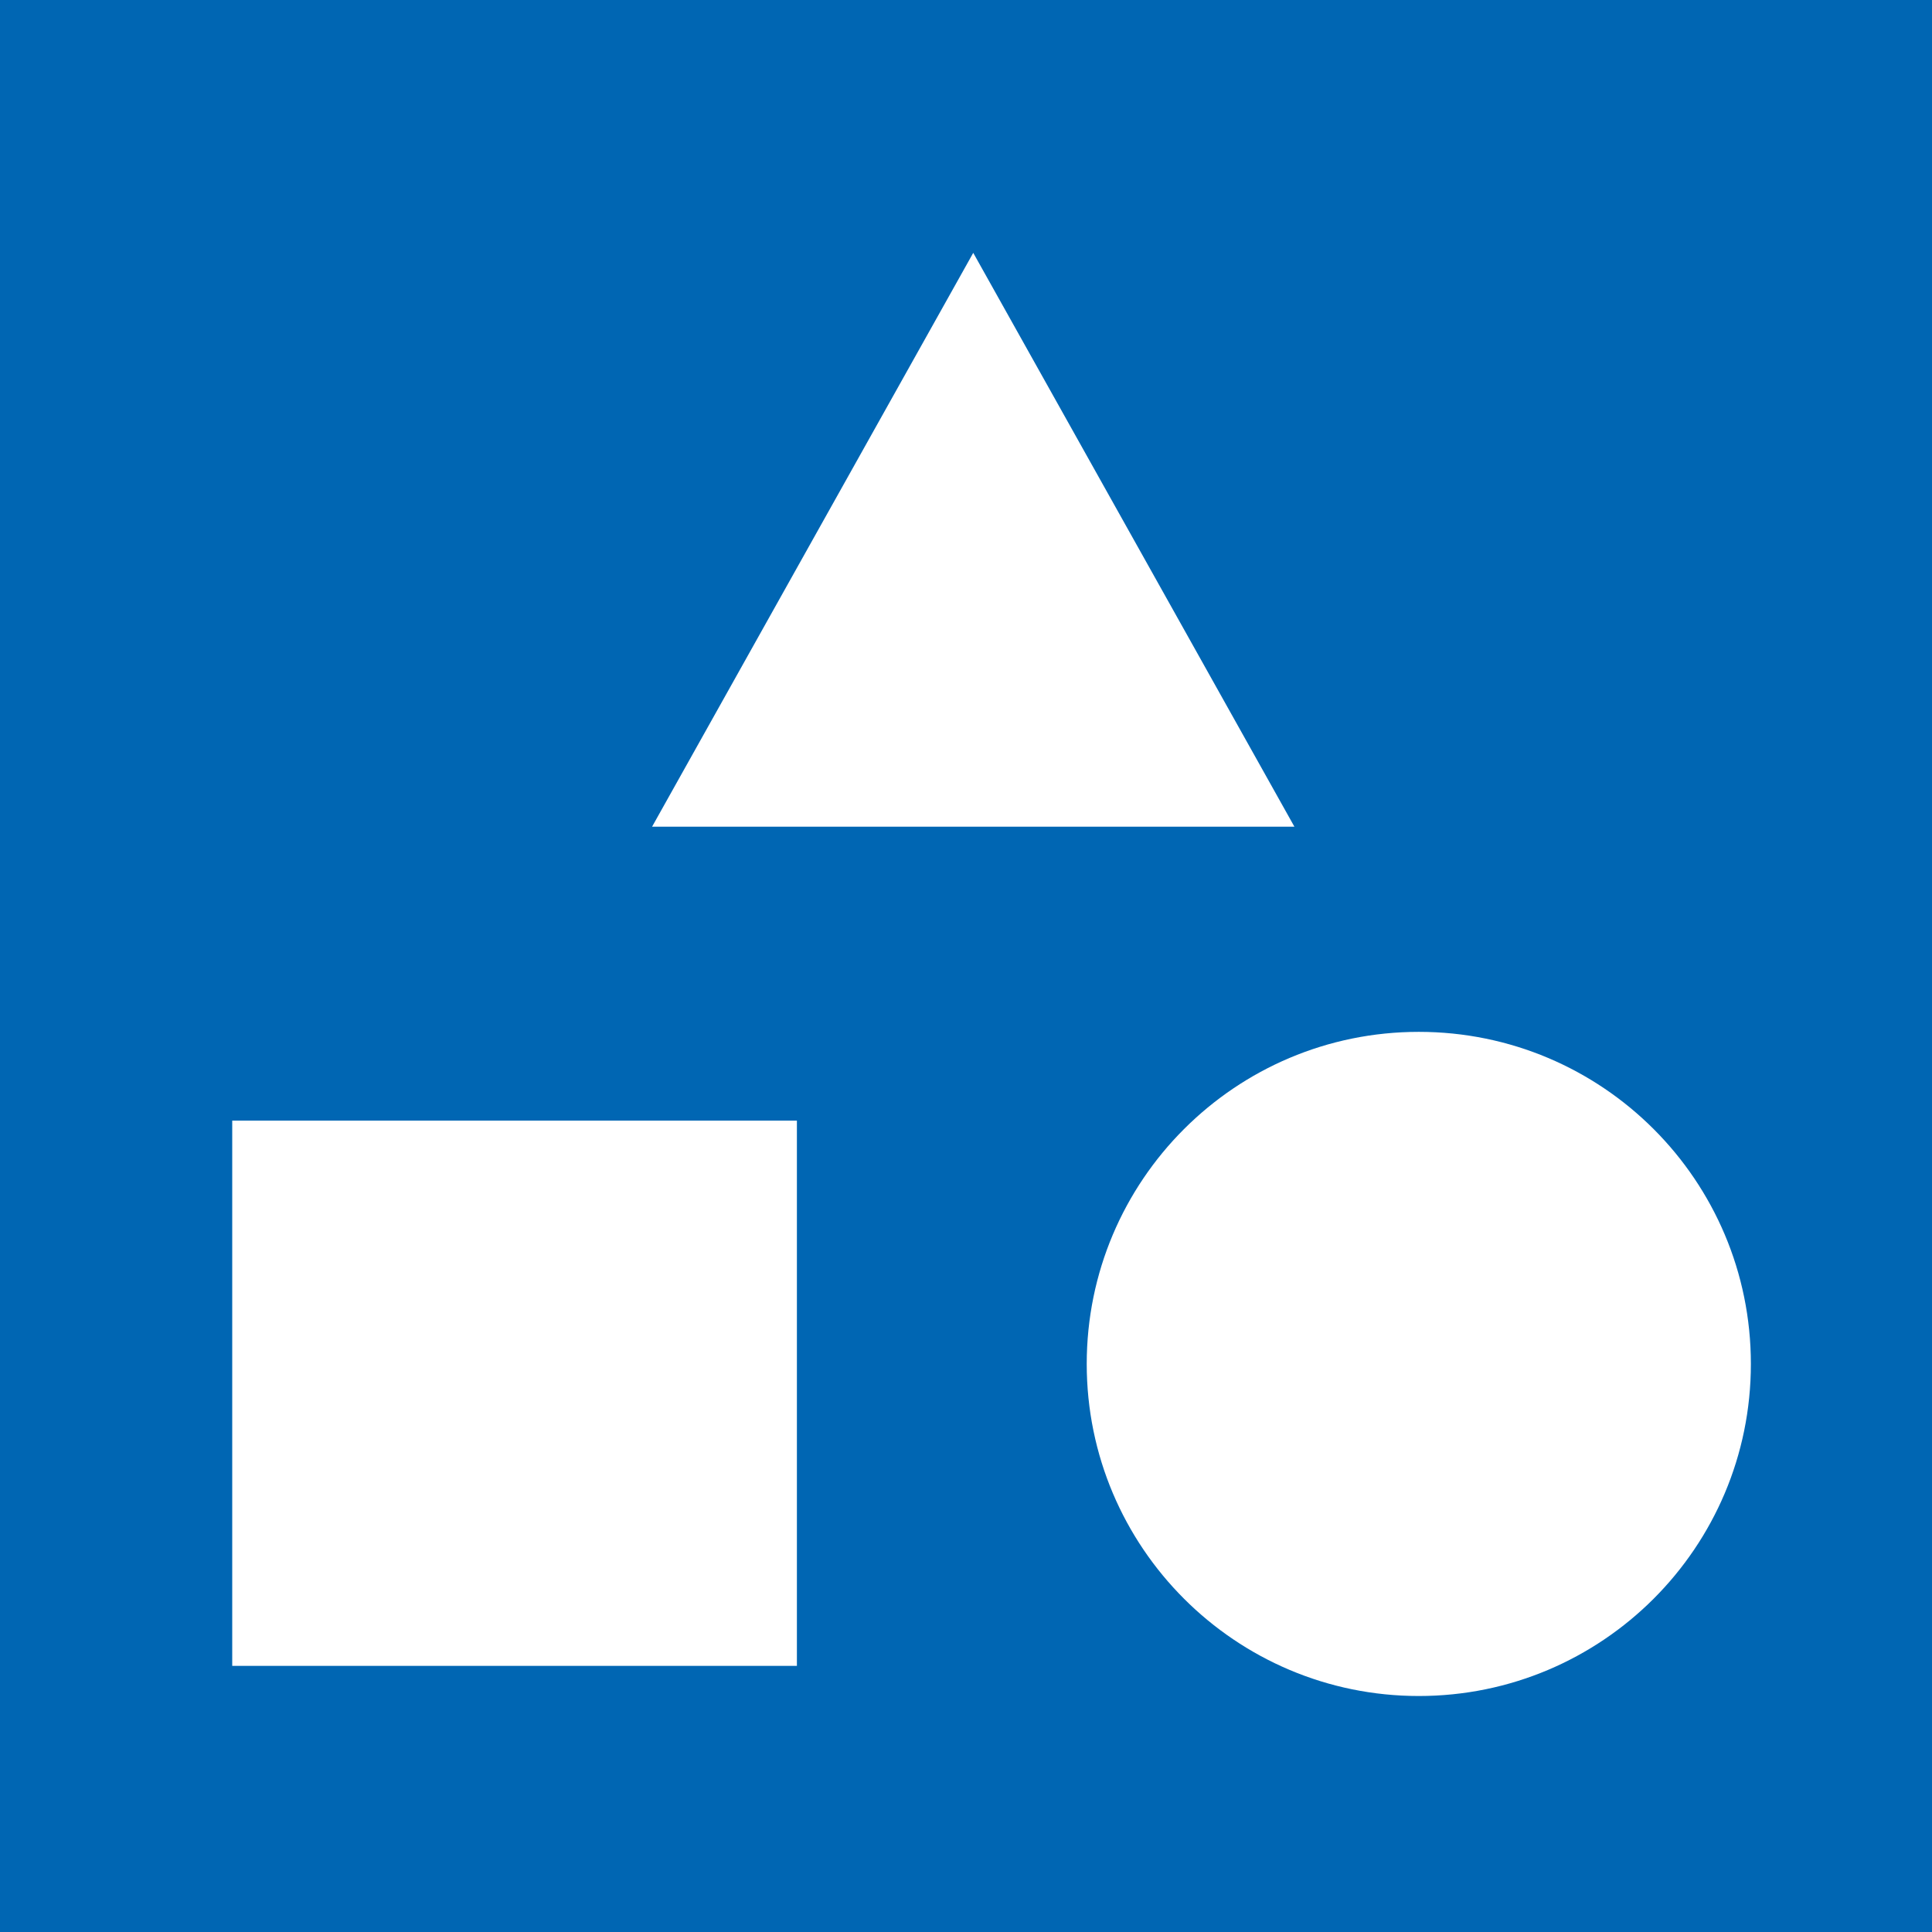
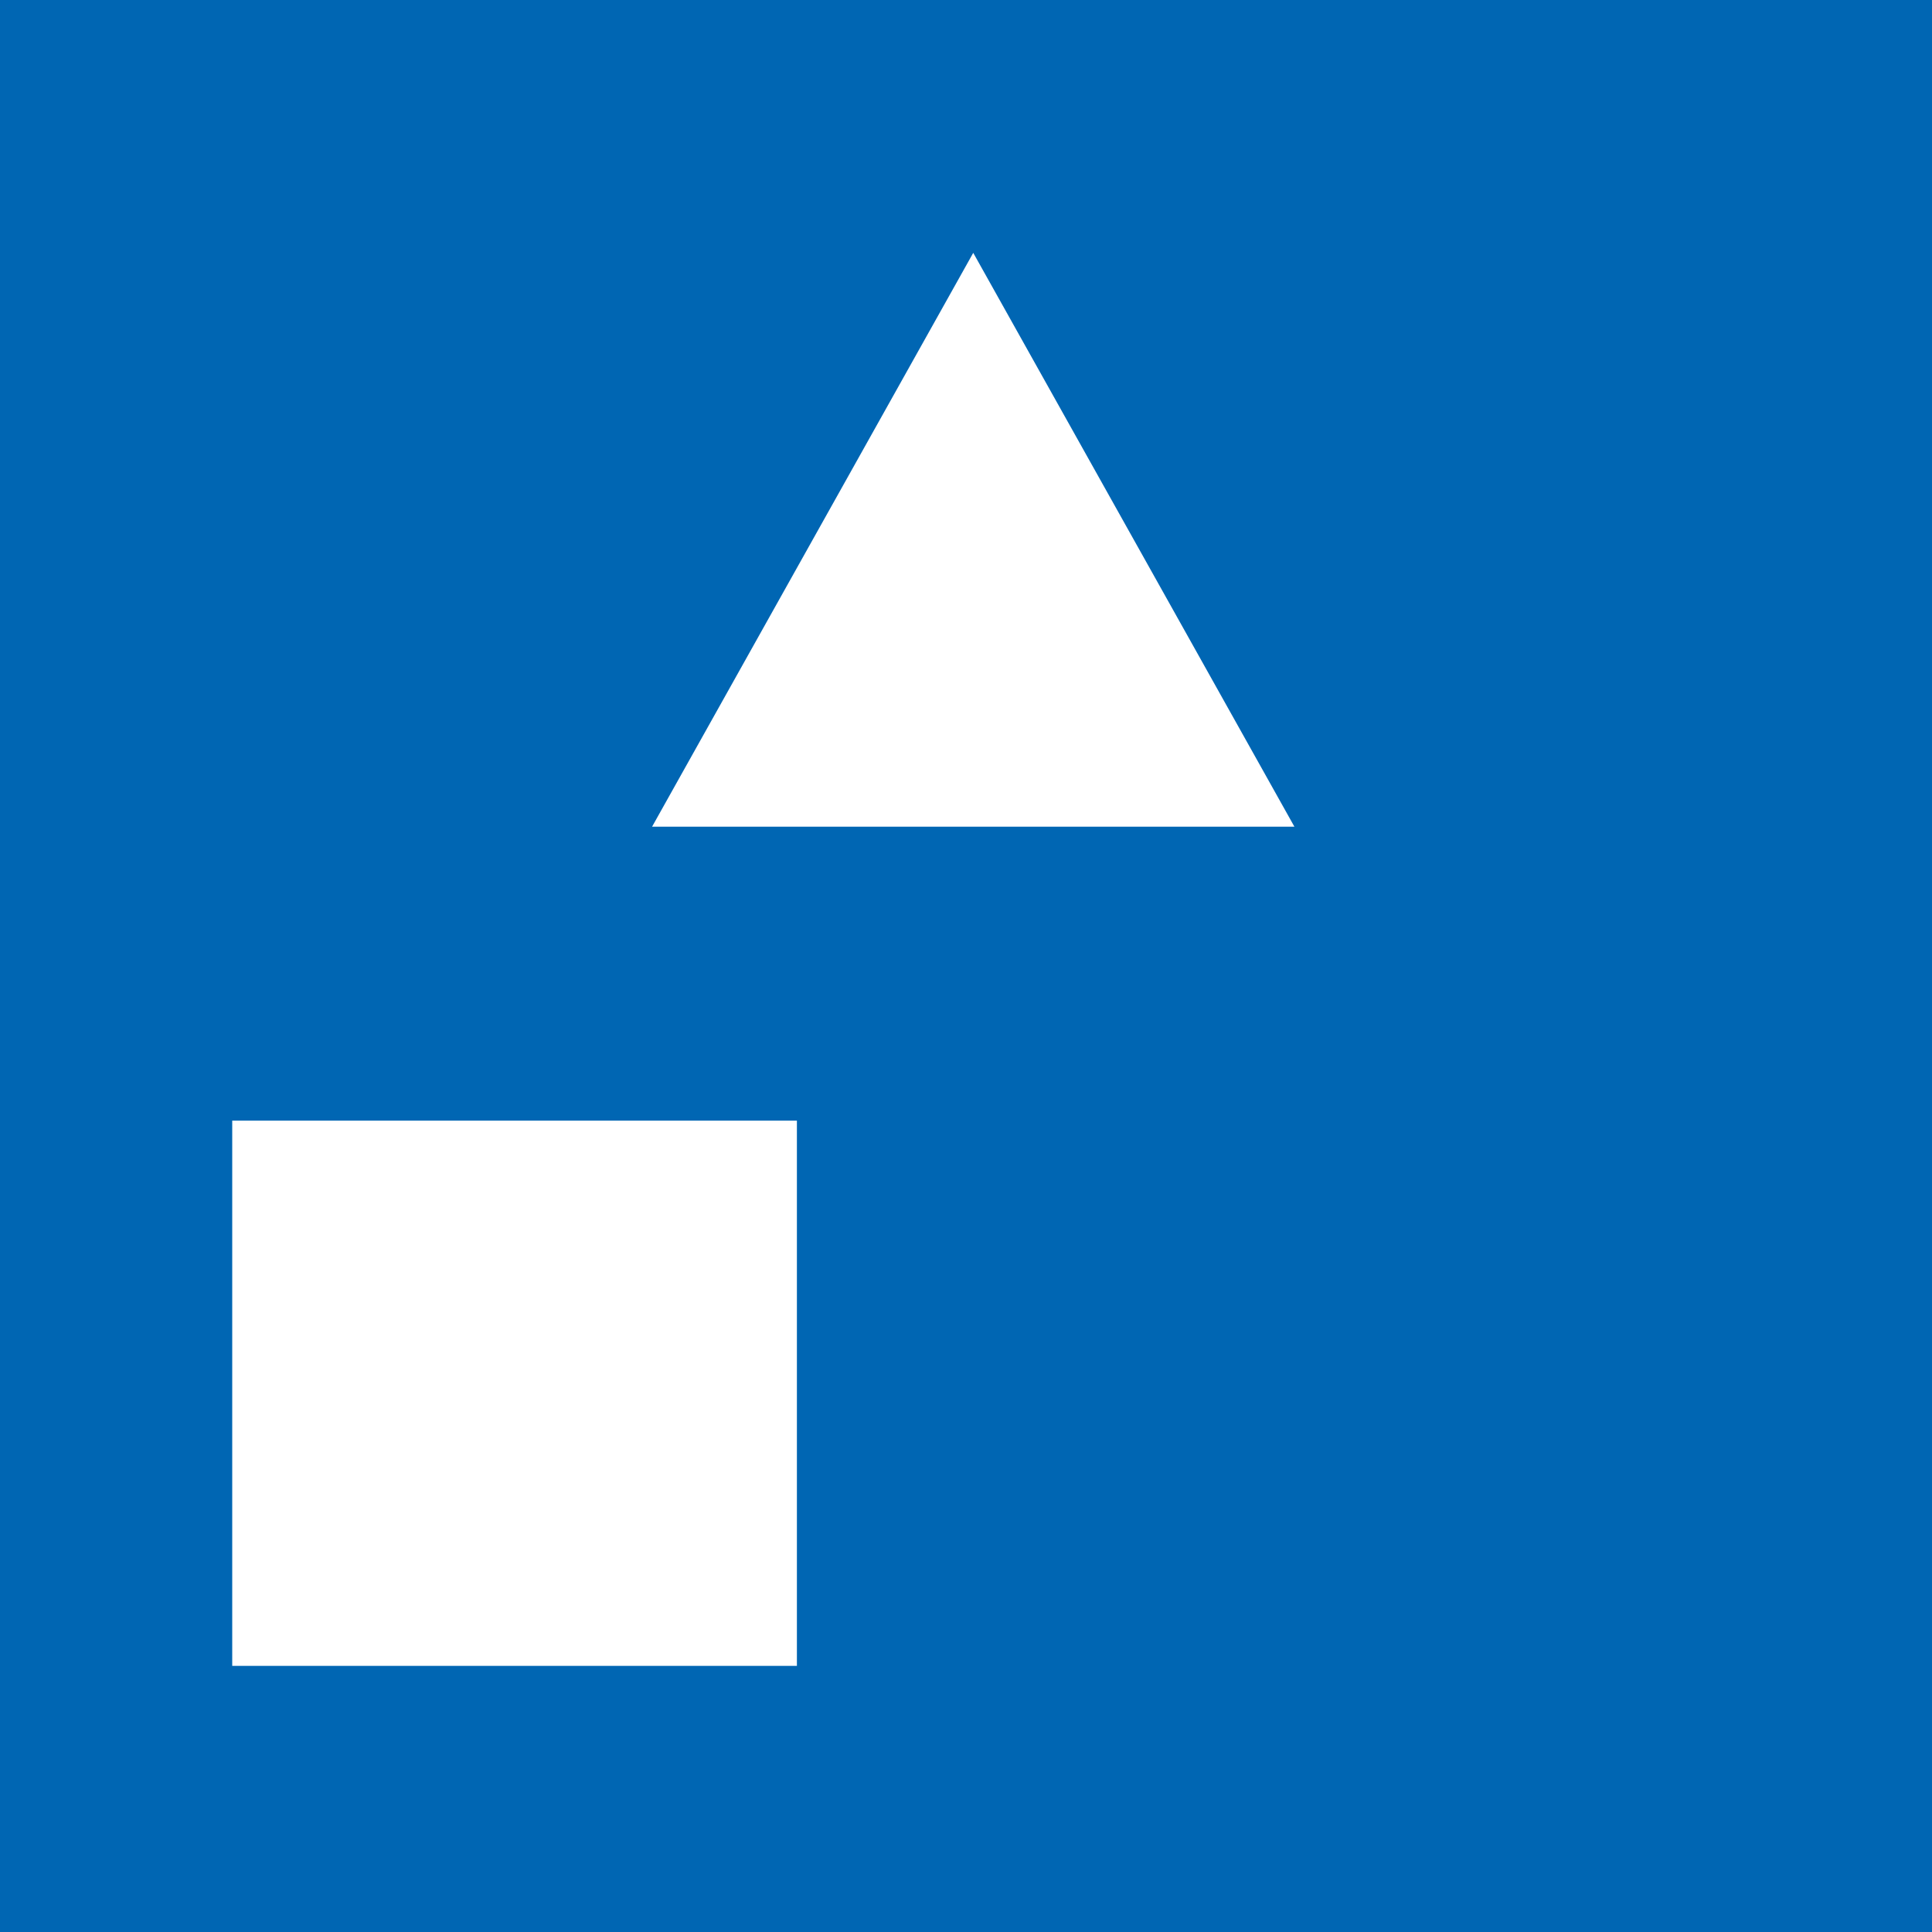
<svg xmlns="http://www.w3.org/2000/svg" width="80" height="80" viewBox="0 0 80 80" fill="none">
  <rect x="0" y="0" width="80" height="80" fill="#333333" stroke="none" />
  <g clip-path="url(#clip0_1131_6191)">
    <path d="M80 0H0V80H80V0Z" fill="#0066B3" />
    <path d="M32.998 46.403H9.616V68.98H32.998V46.403Z" fill="white" />
-     <path d="M58.749 70.228C66.341 70.228 72.5 64.076 72.5 56.478C72.5 48.879 66.348 42.727 58.749 42.727C51.151 42.727 44.999 48.886 44.999 56.478C44.999 64.069 51.158 70.228 58.749 70.228Z" fill="white" />
    <path d="M40.3 10.47L27.001 34.232H53.599L40.3 10.47Z" fill="white" />
  </g>
  <defs>
    <clipPath id="clip0_1131_6191">
      <rect width="80" height="80" fill="white" />
    </clipPath>
  </defs>
</svg>